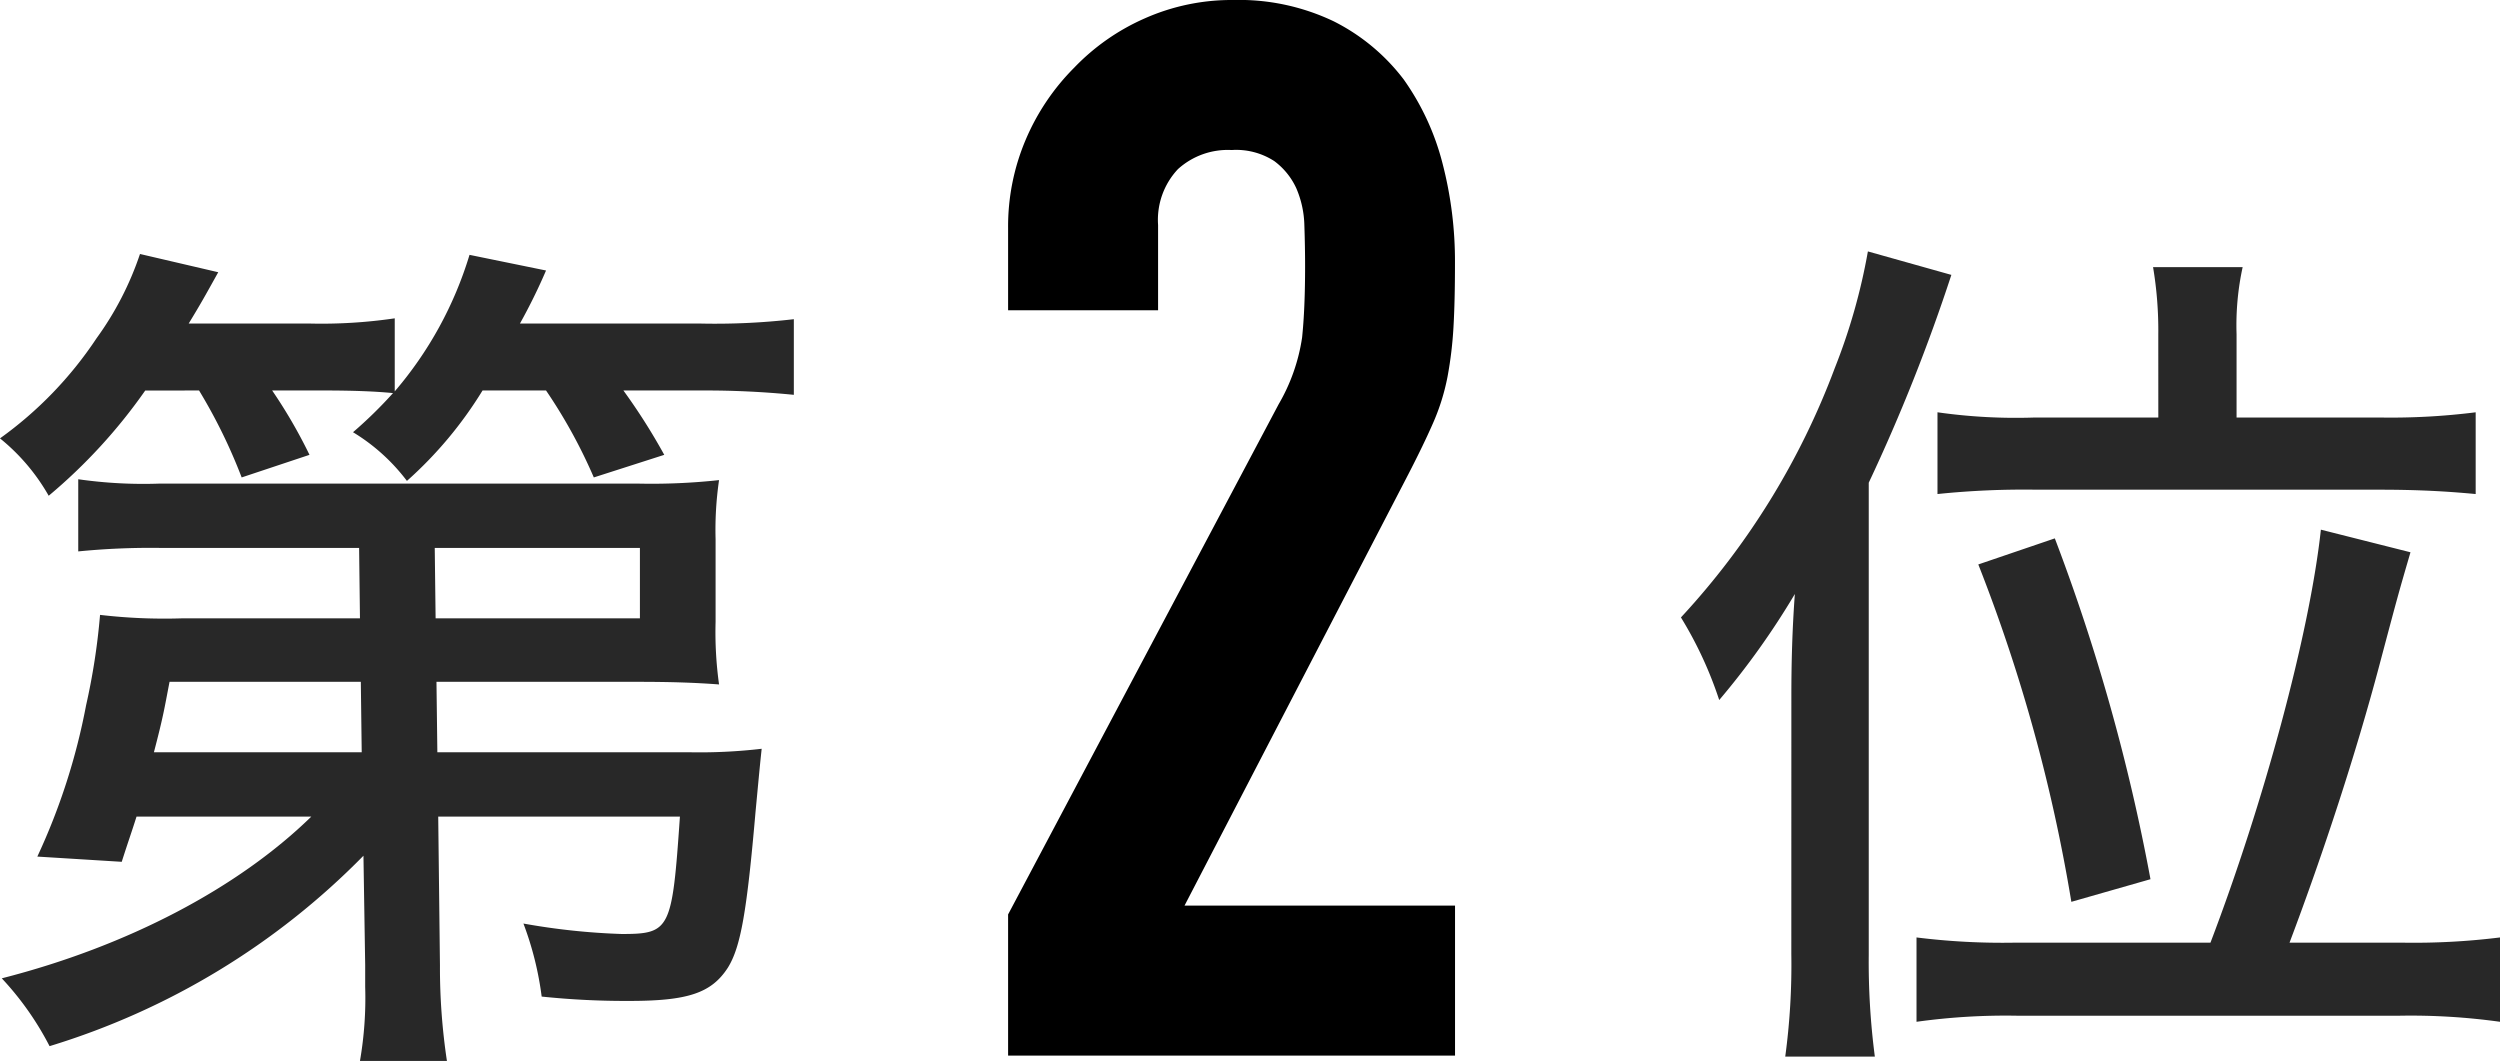
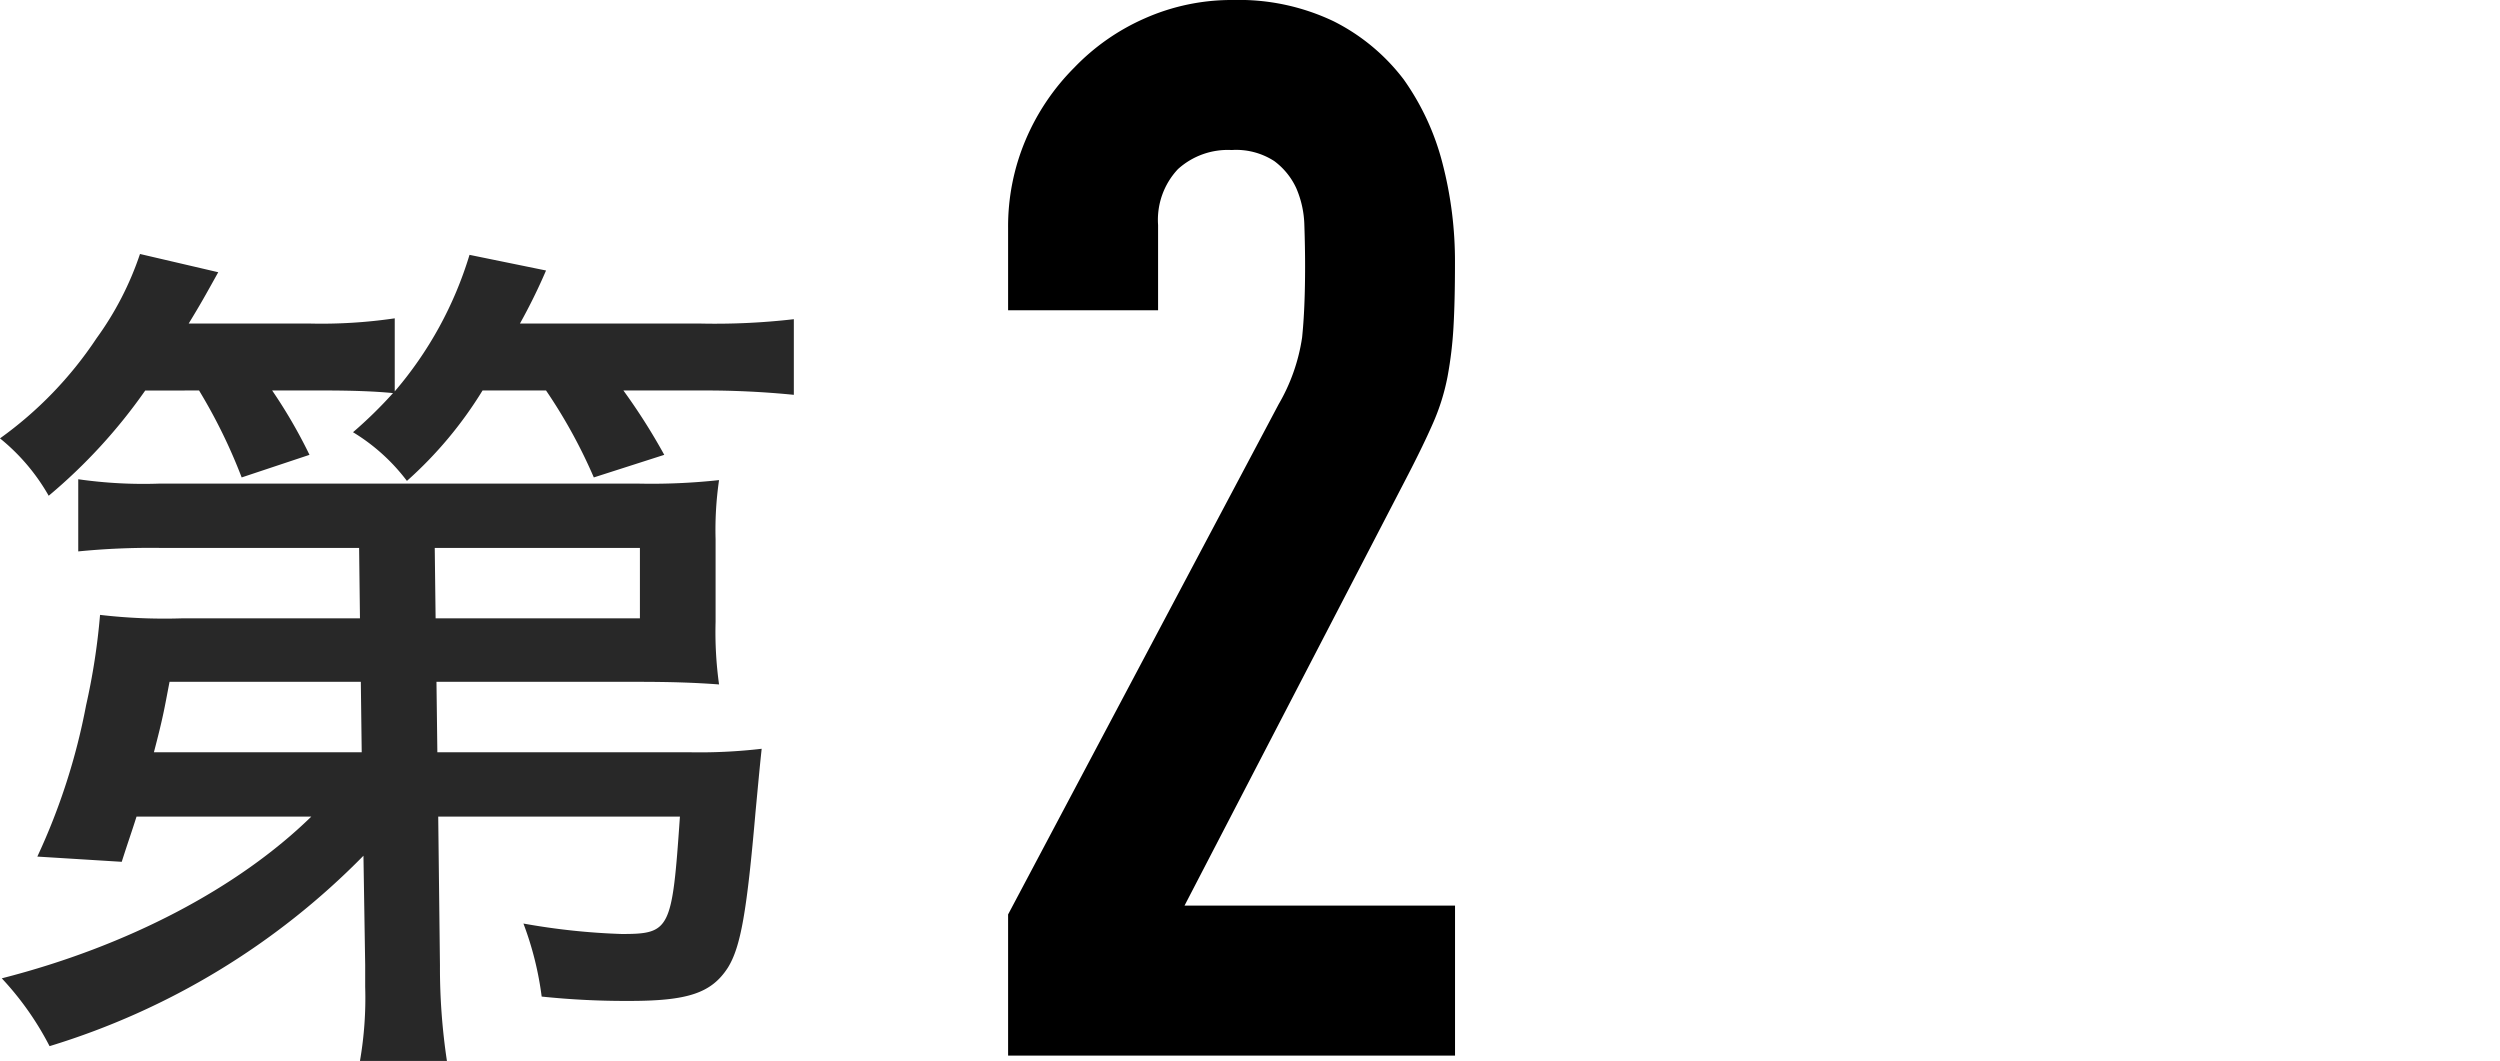
<svg xmlns="http://www.w3.org/2000/svg" width="167.421" height="71.048" viewBox="0 0 167.421 71.048">
  <defs>
    <style>.a{fill:#282828;}</style>
  </defs>
  <title>rank_02</title>
  <path class="a" d="M9.725,26.154A36.241,36.241,0,0,1,3.261,33.2,13.518,13.518,0,0,0,0,29.357a25.755,25.755,0,0,0,6.463-6.7,20.925,20.925,0,0,0,2.912-5.648l5.24,1.222c-.873,1.573-1.164,2.1-1.979,3.436h8.093a33.67,33.67,0,0,0,5.706-.349v4.891a25.287,25.287,0,0,0,5.008-9.142l5.124,1.048a38.5,38.5,0,0,1-1.747,3.552H46.873a45.8,45.8,0,0,0,6.289-.291v5.065a59.929,59.929,0,0,0-6.114-.291h-5.3a40.646,40.646,0,0,1,2.736,4.31l-4.717,1.513a34.822,34.822,0,0,0-3.2-5.823H32.316a26.917,26.917,0,0,1-5.065,6.056,12.9,12.9,0,0,0-3.61-3.261,29.164,29.164,0,0,0,2.678-2.62c-1.165-.116-2.678-.175-4.6-.175H18.226a33.685,33.685,0,0,1,2.5,4.31l-4.542,1.513a36.19,36.19,0,0,0-2.853-5.823ZM24.34,57.307A49.777,49.777,0,0,1,3.319,70.059a20.066,20.066,0,0,0-3.2-4.542c8.442-2.155,15.838-6.056,20.729-10.831H9.143c-.35,1.107-.525,1.572-.991,3.028L2.5,57.364A42.694,42.694,0,0,0,5.765,47.233,44.336,44.336,0,0,0,6.7,41.178a37.087,37.087,0,0,0,5.474.232H24.106l-.057-4.717H10.714a49.163,49.163,0,0,0-5.474.234V32.094a30.721,30.721,0,0,0,5.474.291H42.682a41.76,41.76,0,0,0,5.472-.233,23.082,23.082,0,0,0-.232,3.959v5.533a25.321,25.321,0,0,0,.232,4.192c-1.572-.117-3.144-.175-5.472-.175H29.23l.059,4.716H46.116a35.808,35.808,0,0,0,4.892-.233c-.117,1.107-.117,1.107-.408,4.193-.582,6.7-.99,9.083-1.864,10.48-1.1,1.689-2.677,2.213-6.579,2.213a54.033,54.033,0,0,1-5.882-.291,21.521,21.521,0,0,0-1.222-4.891,45.283,45.283,0,0,0,6.58.7c3.26,0,3.377-.291,3.9-7.861H29.347l.116,9.957a42,42,0,0,0,.467,6.405H24.106a24.655,24.655,0,0,0,.35-4.949V64.643ZM11.354,45.661c-.348,1.8-.407,2.271-1.047,4.716H24.223l-.059-4.716Zm31.5-4.251V36.693H29.114l.058,4.717Z" />
  <path d="M67.511,70.691V61.239L85.627,27.075A12.493,12.493,0,0,0,87.2,22.6q.2-1.921.2-4.776c0-.851-.016-1.755-.048-2.707a6.643,6.643,0,0,0-.541-2.511,4.705,4.705,0,0,0-1.478-1.821,4.7,4.7,0,0,0-2.855-.738,4.966,4.966,0,0,0-3.593,1.279,4.959,4.959,0,0,0-1.33,3.741v5.711H67.511V15.261a14.852,14.852,0,0,1,1.18-5.908,15.256,15.256,0,0,1,3.25-4.824,14.766,14.766,0,0,1,4.726-3.3A14.342,14.342,0,0,1,82.574,0a14.733,14.733,0,0,1,6.744,1.428A13.472,13.472,0,0,1,94,5.316,16.965,16.965,0,0,1,96.6,10.929a26.029,26.029,0,0,1,.837,6.695q0,2.561-.1,4.282a26.124,26.124,0,0,1-.394,3.3,14.562,14.562,0,0,1-.984,3.15q-.691,1.576-1.871,3.84L79.325,60.648H97.441V70.691Z" />
-   <path class="a" d="M119.965,46.593c0-2.213.058-4.426.233-6.813a52.159,52.159,0,0,1-5.065,7.1,26.181,26.181,0,0,0-2.563-5.532,50.587,50.587,0,0,0,10.307-16.711,40.047,40.047,0,0,0,2.213-7.8l5.59,1.572a120.735,120.735,0,0,1-5.533,13.917V63.944a48.72,48.72,0,0,0,.408,6.813h-6a45.826,45.826,0,0,0,.407-6.871Zm28.066,16.536c3.552-9.317,6.638-20.671,7.395-27.658l6,1.514c-.817,2.8-.817,2.8-2.1,7.628-1.515,5.706-3.669,12.344-6,18.516H160.9a46.678,46.678,0,0,0,6.522-.35v5.649a43.332,43.332,0,0,0-6.7-.408H135.046a43.323,43.323,0,0,0-6.7.408V62.779a46.465,46.465,0,0,0,6.58.35Zm-3.494-40.7a25.6,25.6,0,0,0-.35-4.541h6a18.321,18.321,0,0,0-.408,4.483v5.59h9.608a45.379,45.379,0,0,0,6.405-.35v5.474c-1.863-.175-3.784-.291-6.405-.291h-23a56.327,56.327,0,0,0-6.637.291V27.61a37.172,37.172,0,0,0,6.521.35h8.268Zm-5.822,37.965A111.064,111.064,0,0,0,132.484,37.8l5.124-1.746a131.487,131.487,0,0,1,6.406,22.825Z" />
</svg>